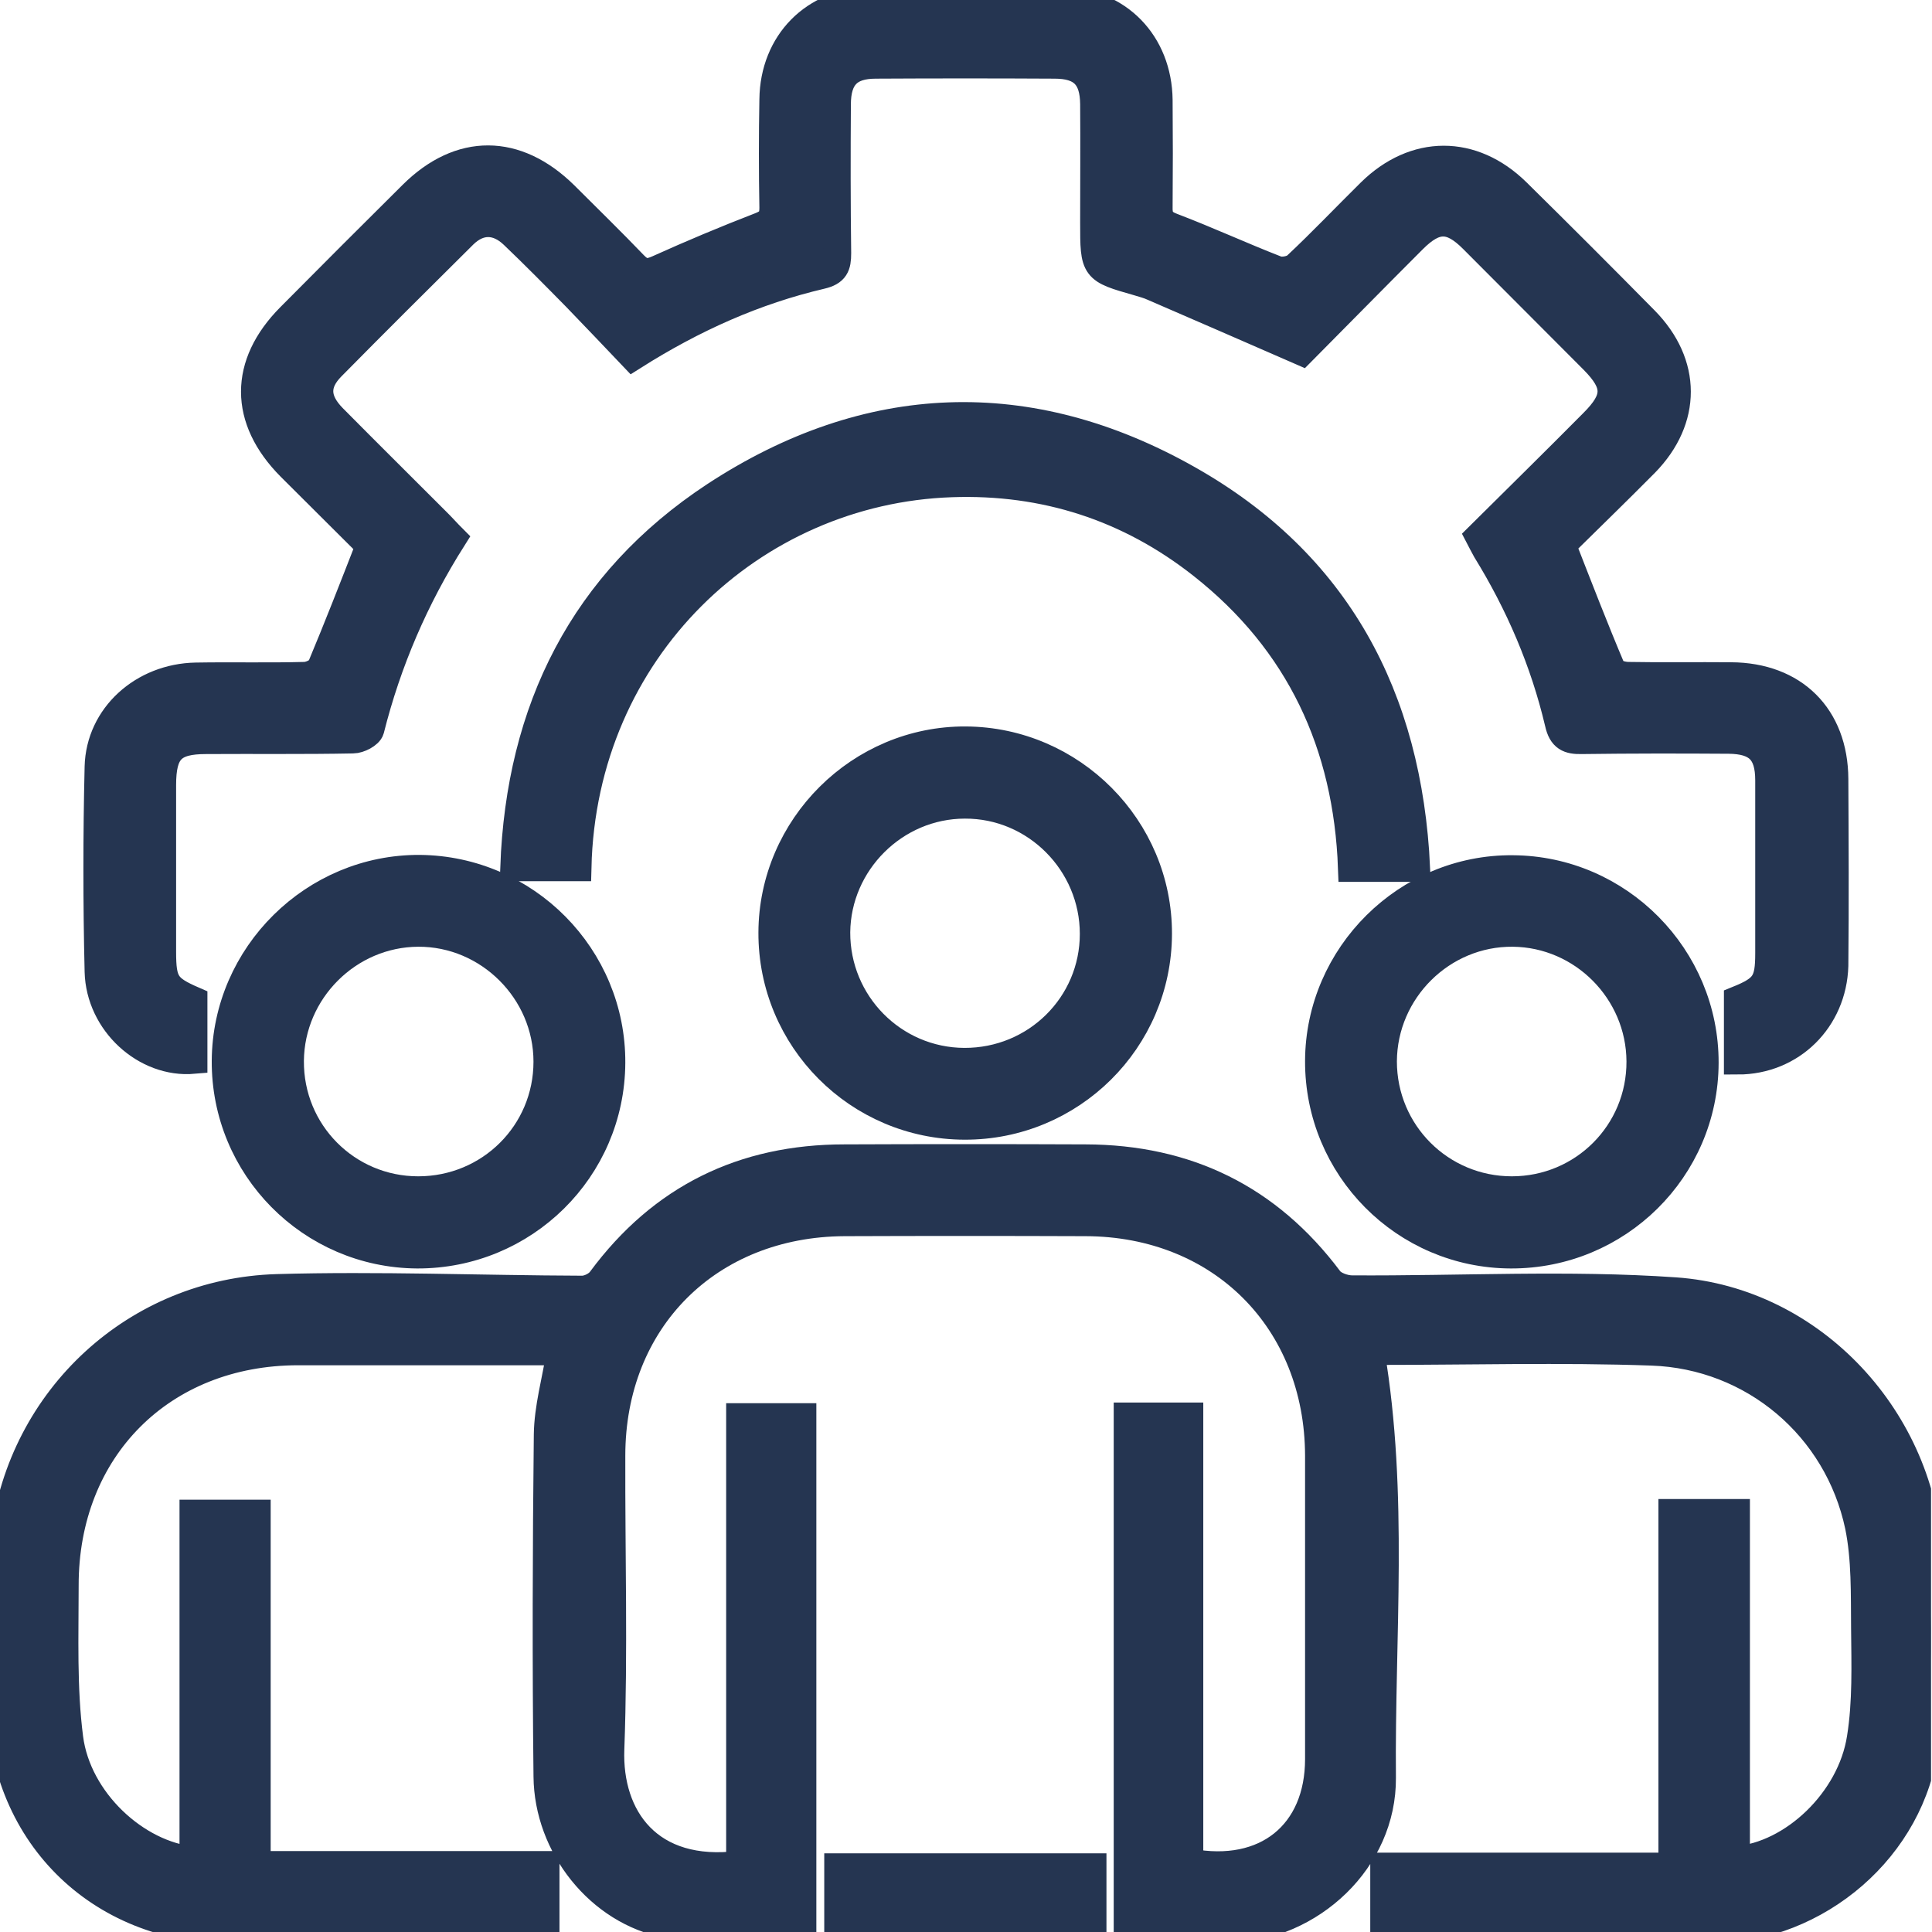
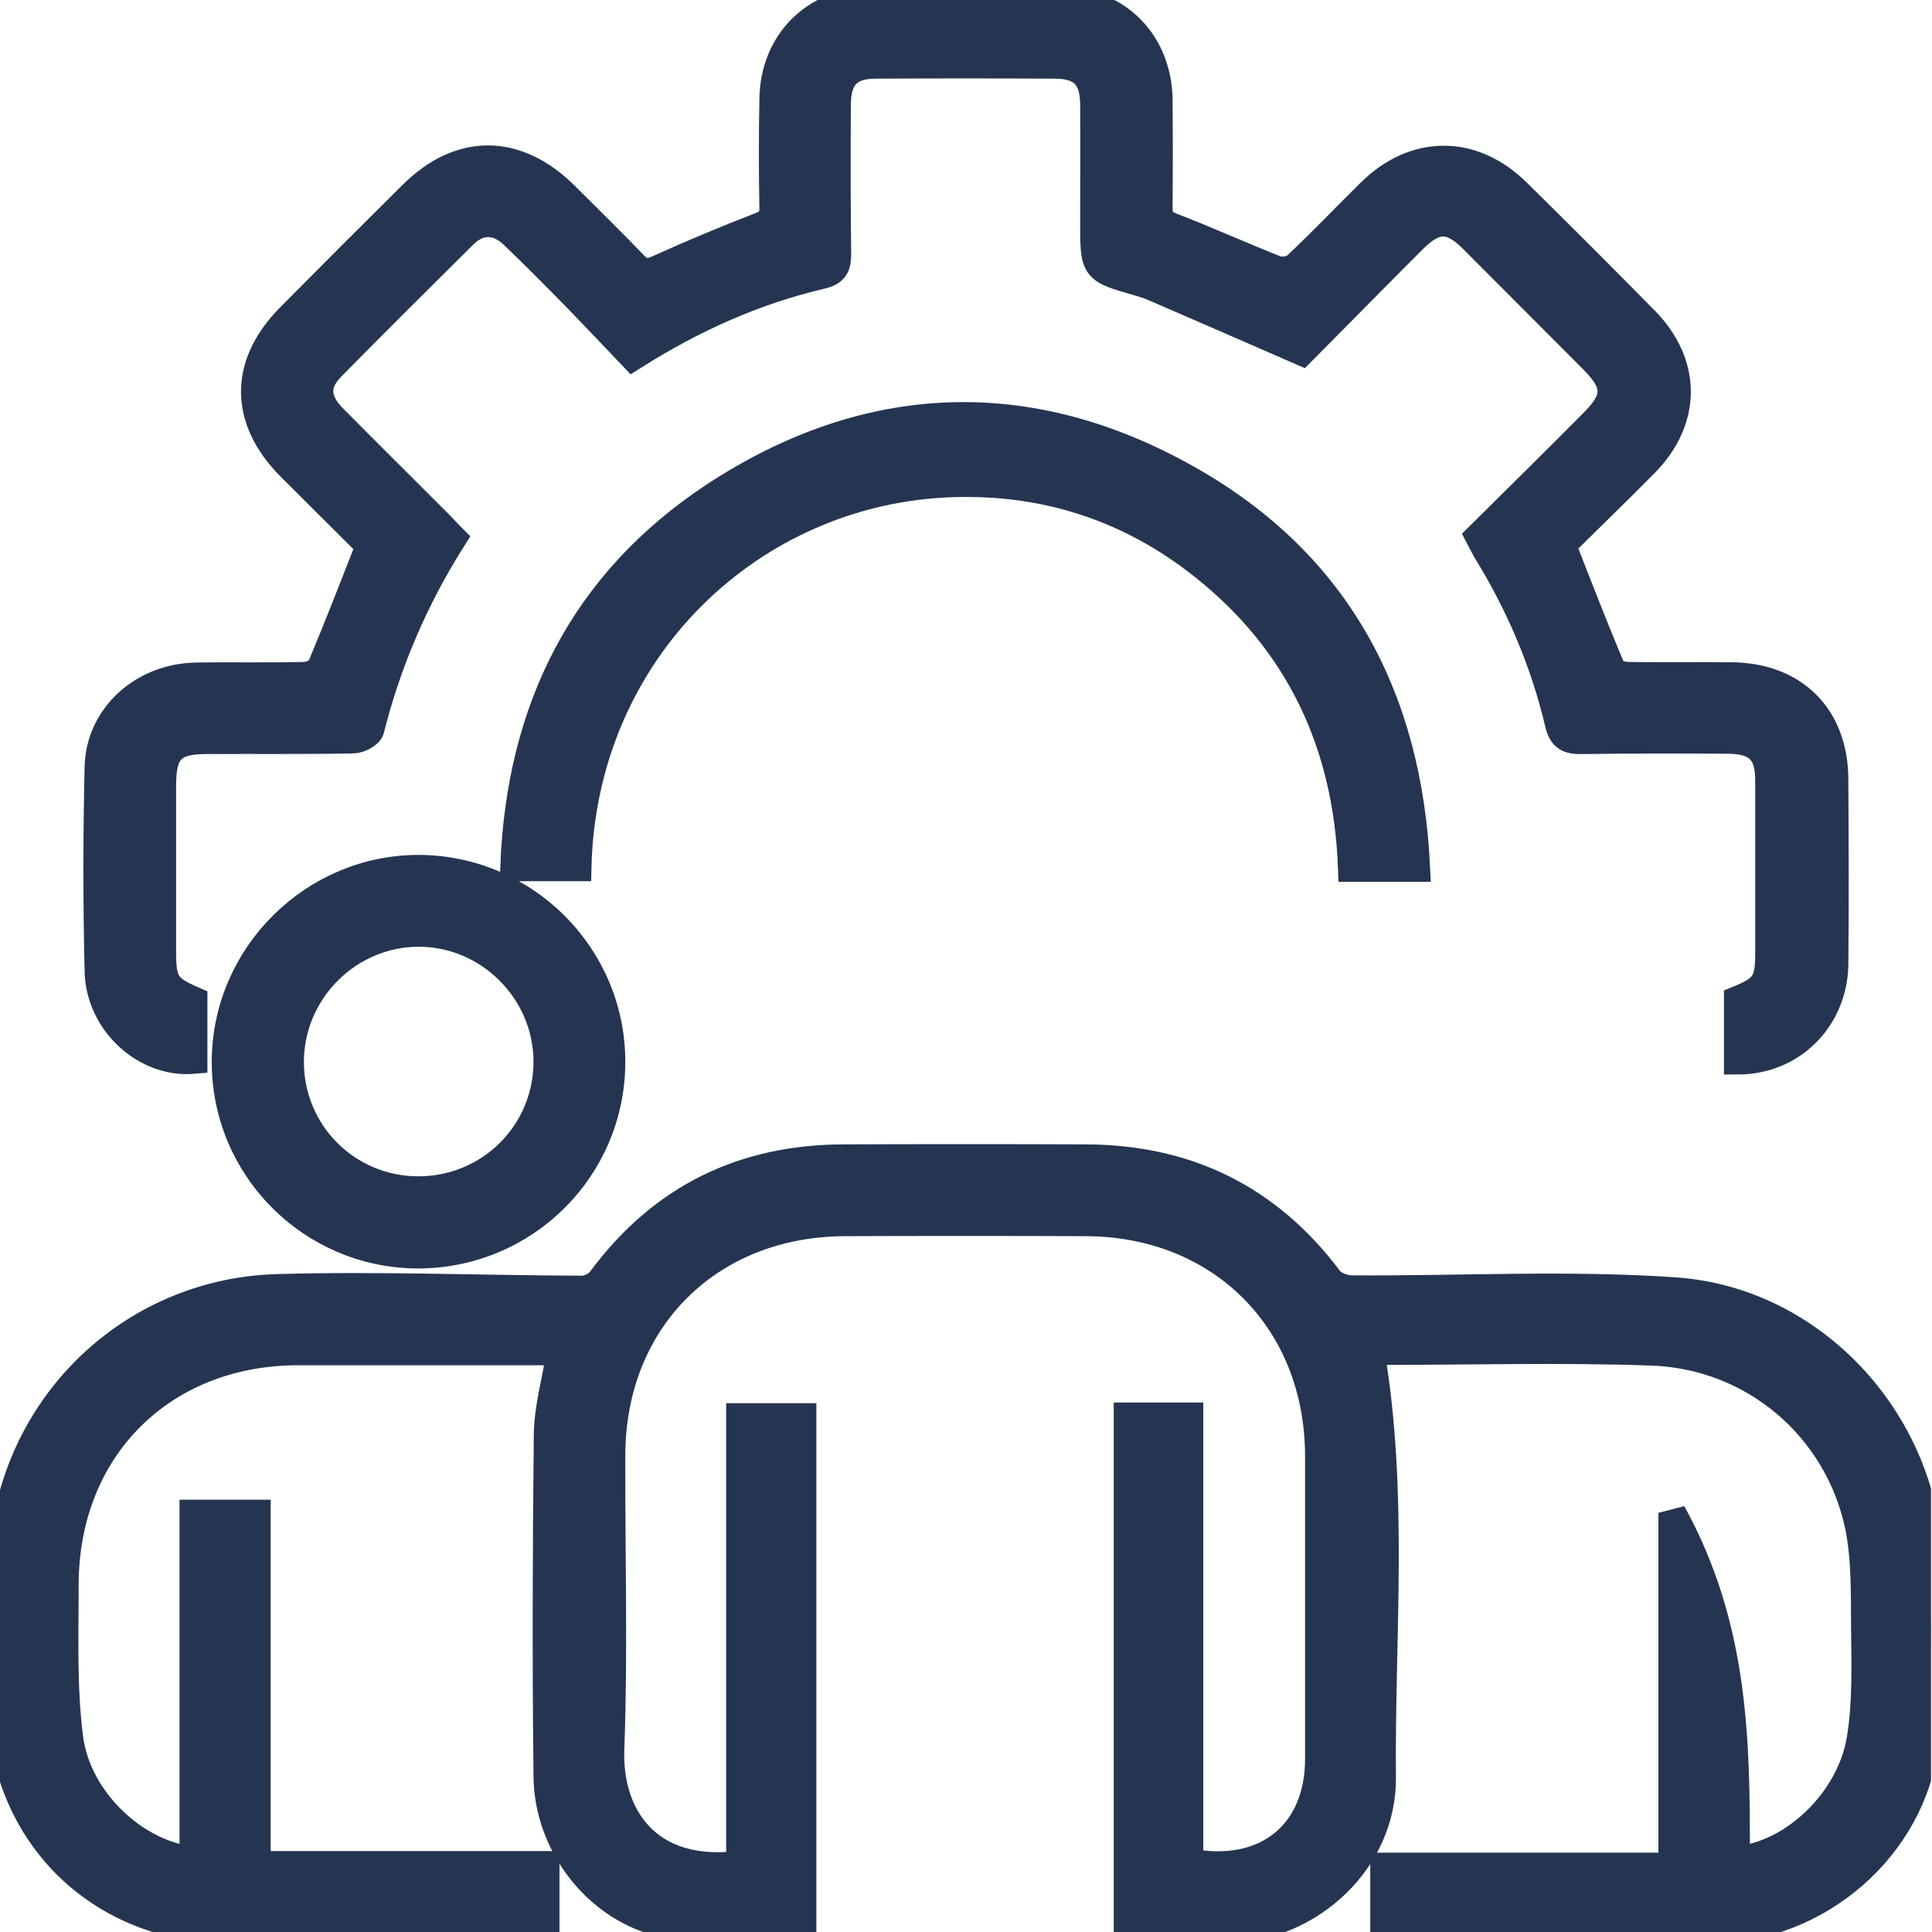
<svg xmlns="http://www.w3.org/2000/svg" width="70" height="70" viewBox="0 0 70 70" fill="none">
  <g clip-path="url(#clip0_223_1924)">
-     <path d="M26.81 67.556C26.81 62.143 26.81 56.765 26.81 51.34C27.581 51.34 28.306 51.34 29.078 51.34C29.078 57.501 29.078 63.675 29.078 70.012C27.441 69.93 25.781 70.023 24.179 69.719C21.712 69.252 19.853 66.89 19.83 64.364C19.783 60.237 19.795 56.11 19.841 51.983C19.853 51.012 20.134 50.042 20.309 48.966C20.017 48.966 19.701 48.966 19.397 48.966C16.532 48.966 13.668 48.966 10.803 48.966C5.869 48.966 2.338 52.497 2.35 57.455C2.35 59.29 2.28 61.161 2.514 62.973C2.806 65.241 4.934 67.206 7.004 67.404C7.004 65.311 7.004 63.23 7.004 61.149C7.004 59.068 7.004 56.975 7.004 54.836C7.775 54.836 8.512 54.836 9.307 54.836C9.307 59.056 9.307 63.265 9.307 67.568C12.826 67.568 16.275 67.568 19.771 67.568C19.771 68.375 19.771 69.088 19.771 69.93C19.537 69.93 19.28 69.93 19.023 69.93C15.48 69.93 11.938 69.93 8.395 69.93C3.543 69.918 0.012 66.376 0.023 61.5C0.023 59.559 -0.082 57.595 0.164 55.689C0.795 50.638 4.946 46.815 10.032 46.663C13.715 46.557 17.409 46.709 21.092 46.721C21.326 46.721 21.642 46.569 21.782 46.37C23.98 43.401 26.927 41.963 30.598 41.963C33.509 41.951 36.421 41.951 39.332 41.963C43.003 41.974 45.95 43.412 48.159 46.359C48.311 46.569 48.709 46.709 48.989 46.709C52.895 46.733 56.811 46.511 60.693 46.78C65.686 47.13 69.673 51.468 69.883 56.472C69.977 58.694 70.012 60.95 69.743 63.16C69.287 66.948 65.849 69.871 62.05 69.918C58.215 69.965 54.38 69.93 50.544 69.93C50.428 69.93 50.311 69.918 50.147 69.895C50.147 69.147 50.147 68.433 50.147 67.626C53.596 67.626 57.045 67.626 60.588 67.626C60.588 63.312 60.588 59.08 60.588 54.812C61.395 54.812 62.108 54.812 62.903 54.812C62.903 59.021 62.903 63.207 62.903 67.393C64.961 67.229 67.065 65.241 67.416 62.973C67.626 61.664 67.58 60.319 67.568 58.986C67.556 57.758 67.591 56.484 67.346 55.291C66.586 51.702 63.523 49.106 59.851 48.978C56.554 48.861 53.245 48.954 49.948 48.954C49.831 48.954 49.714 48.989 49.668 49.001C50.533 54.134 50.03 59.29 50.077 64.411C50.1 67.381 47.505 69.813 44.535 69.906C43.319 69.942 42.115 69.906 40.852 69.906C40.852 63.71 40.852 57.536 40.852 51.316C41.577 51.316 42.29 51.316 43.097 51.316C43.097 56.706 43.097 62.096 43.097 67.475C45.868 68.001 47.785 66.434 47.785 63.733C47.785 60.074 47.785 56.402 47.785 52.743C47.773 47.844 44.242 44.301 39.332 44.289C36.421 44.278 33.509 44.278 30.598 44.289C25.676 44.313 22.156 47.832 22.156 52.743C22.145 56.285 22.25 59.84 22.121 63.371C22.028 65.849 23.513 67.977 26.81 67.556Z" fill="#253551" stroke="#253551" />
+     <path d="M26.81 67.556C26.81 62.143 26.81 56.765 26.81 51.34C27.581 51.34 28.306 51.34 29.078 51.34C29.078 57.501 29.078 63.675 29.078 70.012C27.441 69.93 25.781 70.023 24.179 69.719C21.712 69.252 19.853 66.89 19.83 64.364C19.783 60.237 19.795 56.11 19.841 51.983C19.853 51.012 20.134 50.042 20.309 48.966C20.017 48.966 19.701 48.966 19.397 48.966C16.532 48.966 13.668 48.966 10.803 48.966C5.869 48.966 2.338 52.497 2.35 57.455C2.35 59.29 2.28 61.161 2.514 62.973C2.806 65.241 4.934 67.206 7.004 67.404C7.004 65.311 7.004 63.23 7.004 61.149C7.004 59.068 7.004 56.975 7.004 54.836C7.775 54.836 8.512 54.836 9.307 54.836C9.307 59.056 9.307 63.265 9.307 67.568C12.826 67.568 16.275 67.568 19.771 67.568C19.771 68.375 19.771 69.088 19.771 69.93C19.537 69.93 19.28 69.93 19.023 69.93C15.48 69.93 11.938 69.93 8.395 69.93C3.543 69.918 0.012 66.376 0.023 61.5C0.023 59.559 -0.082 57.595 0.164 55.689C0.795 50.638 4.946 46.815 10.032 46.663C13.715 46.557 17.409 46.709 21.092 46.721C21.326 46.721 21.642 46.569 21.782 46.37C23.98 43.401 26.927 41.963 30.598 41.963C33.509 41.951 36.421 41.951 39.332 41.963C43.003 41.974 45.95 43.412 48.159 46.359C48.311 46.569 48.709 46.709 48.989 46.709C52.895 46.733 56.811 46.511 60.693 46.78C65.686 47.13 69.673 51.468 69.883 56.472C69.977 58.694 70.012 60.95 69.743 63.16C69.287 66.948 65.849 69.871 62.05 69.918C58.215 69.965 54.38 69.93 50.544 69.93C50.428 69.93 50.311 69.918 50.147 69.895C50.147 69.147 50.147 68.433 50.147 67.626C53.596 67.626 57.045 67.626 60.588 67.626C60.588 63.312 60.588 59.08 60.588 54.812C62.903 59.021 62.903 63.207 62.903 67.393C64.961 67.229 67.065 65.241 67.416 62.973C67.626 61.664 67.58 60.319 67.568 58.986C67.556 57.758 67.591 56.484 67.346 55.291C66.586 51.702 63.523 49.106 59.851 48.978C56.554 48.861 53.245 48.954 49.948 48.954C49.831 48.954 49.714 48.989 49.668 49.001C50.533 54.134 50.03 59.29 50.077 64.411C50.1 67.381 47.505 69.813 44.535 69.906C43.319 69.942 42.115 69.906 40.852 69.906C40.852 63.71 40.852 57.536 40.852 51.316C41.577 51.316 42.29 51.316 43.097 51.316C43.097 56.706 43.097 62.096 43.097 67.475C45.868 68.001 47.785 66.434 47.785 63.733C47.785 60.074 47.785 56.402 47.785 52.743C47.773 47.844 44.242 44.301 39.332 44.289C36.421 44.278 33.509 44.278 30.598 44.289C25.676 44.313 22.156 47.832 22.156 52.743C22.145 56.285 22.25 59.84 22.121 63.371C22.028 65.849 23.513 67.977 26.81 67.556Z" fill="#253551" stroke="#253551" />
    <path d="M62.961 38.432C62.961 37.66 62.961 36.935 62.961 36.222C63.943 35.824 64.095 35.59 64.095 34.538C64.095 32.445 64.095 30.364 64.095 28.271C64.095 27.231 63.674 26.821 62.634 26.81C60.857 26.798 59.091 26.798 57.314 26.821C56.835 26.833 56.589 26.728 56.472 26.202C55.946 23.969 55.046 21.876 53.841 19.923C53.76 19.783 53.689 19.631 53.584 19.432C54.975 18.052 56.355 16.696 57.723 15.316C58.6 14.44 58.6 13.925 57.735 13.048C56.273 11.587 54.824 10.125 53.362 8.664C52.567 7.869 52.006 7.869 51.199 8.675C49.808 10.067 48.44 11.458 47.165 12.744C45.295 11.926 43.541 11.166 41.787 10.406C41.612 10.324 41.425 10.277 41.237 10.219C39.636 9.763 39.636 9.763 39.636 8.056C39.636 6.629 39.647 5.191 39.636 3.765C39.624 2.771 39.203 2.35 38.209 2.35C36.046 2.338 33.883 2.338 31.732 2.35C30.75 2.35 30.329 2.794 30.329 3.788C30.317 5.589 30.317 7.378 30.34 9.178C30.34 9.634 30.259 9.856 29.756 9.973C27.359 10.534 25.126 11.528 22.928 12.92C22.238 12.195 21.56 11.482 20.87 10.768C20.122 10.008 19.373 9.248 18.602 8.512C18.017 7.951 17.362 7.951 16.801 8.5C15.199 10.09 13.598 11.68 12.007 13.294C11.411 13.902 11.434 14.498 12.066 15.141C13.329 16.416 14.603 17.678 15.877 18.953C16.041 19.116 16.205 19.303 16.404 19.502C15.036 21.665 14.042 23.969 13.422 26.436C13.375 26.611 13.013 26.798 12.791 26.798C11.014 26.833 9.248 26.81 7.471 26.821C6.243 26.821 5.881 27.196 5.881 28.447C5.881 30.458 5.881 32.48 5.881 34.491C5.881 35.614 6.021 35.813 7.015 36.245C7.015 36.97 7.015 37.683 7.015 38.408C5.273 38.56 3.613 37.052 3.566 35.205C3.507 32.726 3.507 30.247 3.566 27.78C3.613 25.945 5.179 24.541 7.097 24.506C8.406 24.483 9.716 24.518 11.025 24.483C11.236 24.483 11.563 24.331 11.633 24.167C12.23 22.741 12.791 21.303 13.387 19.771C12.487 18.871 11.505 17.901 10.523 16.918C8.804 15.188 8.804 13.2 10.511 11.482C11.984 9.997 13.457 8.523 14.942 7.05C16.672 5.332 18.707 5.343 20.461 7.074C21.303 7.915 22.156 8.746 22.974 9.599C23.267 9.903 23.489 9.903 23.851 9.739C25.067 9.19 26.295 8.675 27.534 8.196C27.897 8.056 28.014 7.904 28.014 7.53C27.99 6.22 27.99 4.911 28.014 3.601C28.037 1.555 29.499 0.058 31.545 0.035C33.848 0.012 36.151 9.80683e-07 38.466 0.035C40.513 0.058 41.962 1.567 41.986 3.625C41.997 4.911 41.997 6.197 41.986 7.483C41.974 7.869 42.068 8.067 42.477 8.219C43.739 8.699 44.979 9.272 46.242 9.763C46.44 9.845 46.815 9.775 46.967 9.634C47.89 8.769 48.755 7.857 49.656 6.968C51.258 5.39 53.35 5.378 54.964 6.968C56.519 8.5 58.062 10.043 59.594 11.598C61.149 13.177 61.149 15.2 59.606 16.778C58.6 17.795 57.571 18.789 56.601 19.748C57.209 21.303 57.782 22.788 58.401 24.249C58.46 24.39 58.787 24.483 58.998 24.483C60.237 24.506 61.476 24.483 62.716 24.495C64.996 24.506 66.457 25.956 66.469 28.224C66.481 30.481 66.492 32.738 66.469 34.994C66.41 36.935 64.914 38.432 62.961 38.432Z" fill="#253551" stroke="#253551" />
    <path d="M51.316 31.451C50.474 31.451 49.75 31.451 48.978 31.451C48.814 26.973 47.084 23.255 43.553 20.473C40.899 18.38 37.847 17.398 34.48 17.515C27.254 17.76 21.116 23.536 20.929 31.428C20.192 31.428 19.456 31.428 18.625 31.428C18.836 25.699 21.139 21.092 25.898 17.959C31.428 14.334 37.286 14.101 43.05 17.363C48.428 20.402 51.024 25.231 51.316 31.451Z" fill="#253551" stroke="#253551" />
-     <path d="M34.947 40.793C31.089 40.782 27.967 37.648 27.979 33.79C27.991 29.955 31.159 26.798 34.994 26.821C38.841 26.845 41.974 30.002 41.963 33.837C41.951 37.695 38.806 40.805 34.947 40.793ZM34.936 38.467C37.531 38.478 39.624 36.409 39.624 33.837C39.624 31.264 37.52 29.148 34.959 29.16C32.422 29.16 30.329 31.253 30.306 33.778C30.294 36.35 32.364 38.455 34.936 38.467Z" fill="#253551" stroke="#253551" />
    <path d="M15.117 45.459C11.259 45.435 8.149 42.29 8.172 38.432C8.196 34.597 11.376 31.451 15.211 31.475C19.058 31.51 22.18 34.667 22.156 38.513C22.133 42.372 18.988 45.47 15.117 45.459ZM15.153 43.12C17.748 43.12 19.829 41.051 19.829 38.467C19.829 35.906 17.701 33.79 15.153 33.802C12.616 33.813 10.534 35.906 10.511 38.432C10.488 41.027 12.569 43.12 15.153 43.12Z" fill="#253551" stroke="#253551" />
-     <path d="M54.742 45.459C50.884 45.447 47.773 42.302 47.785 38.443C47.797 34.608 50.977 31.451 54.812 31.487C58.659 31.51 61.781 34.678 61.769 38.513C61.757 42.36 58.612 45.47 54.742 45.459ZM54.777 43.12C57.361 43.12 59.442 41.039 59.43 38.455C59.419 35.918 57.349 33.825 54.812 33.802C52.252 33.778 50.124 35.883 50.112 38.455C50.112 41.039 52.193 43.12 54.777 43.12Z" fill="#253551" stroke="#253551" />
-     <path d="M39.589 67.65C39.589 68.422 39.589 69.147 39.589 69.895C36.514 69.895 33.463 69.895 30.364 69.895C30.364 69.17 30.364 68.433 30.364 67.65C33.416 67.65 36.479 67.65 39.589 67.65Z" fill="#253551" stroke="#253551" />
  </g>
  <defs>
    <clipPath id="clip0_223_1924">
      <rect width="69.965" height="70" fill="white" />
    </clipPath>
  </defs>
</svg>